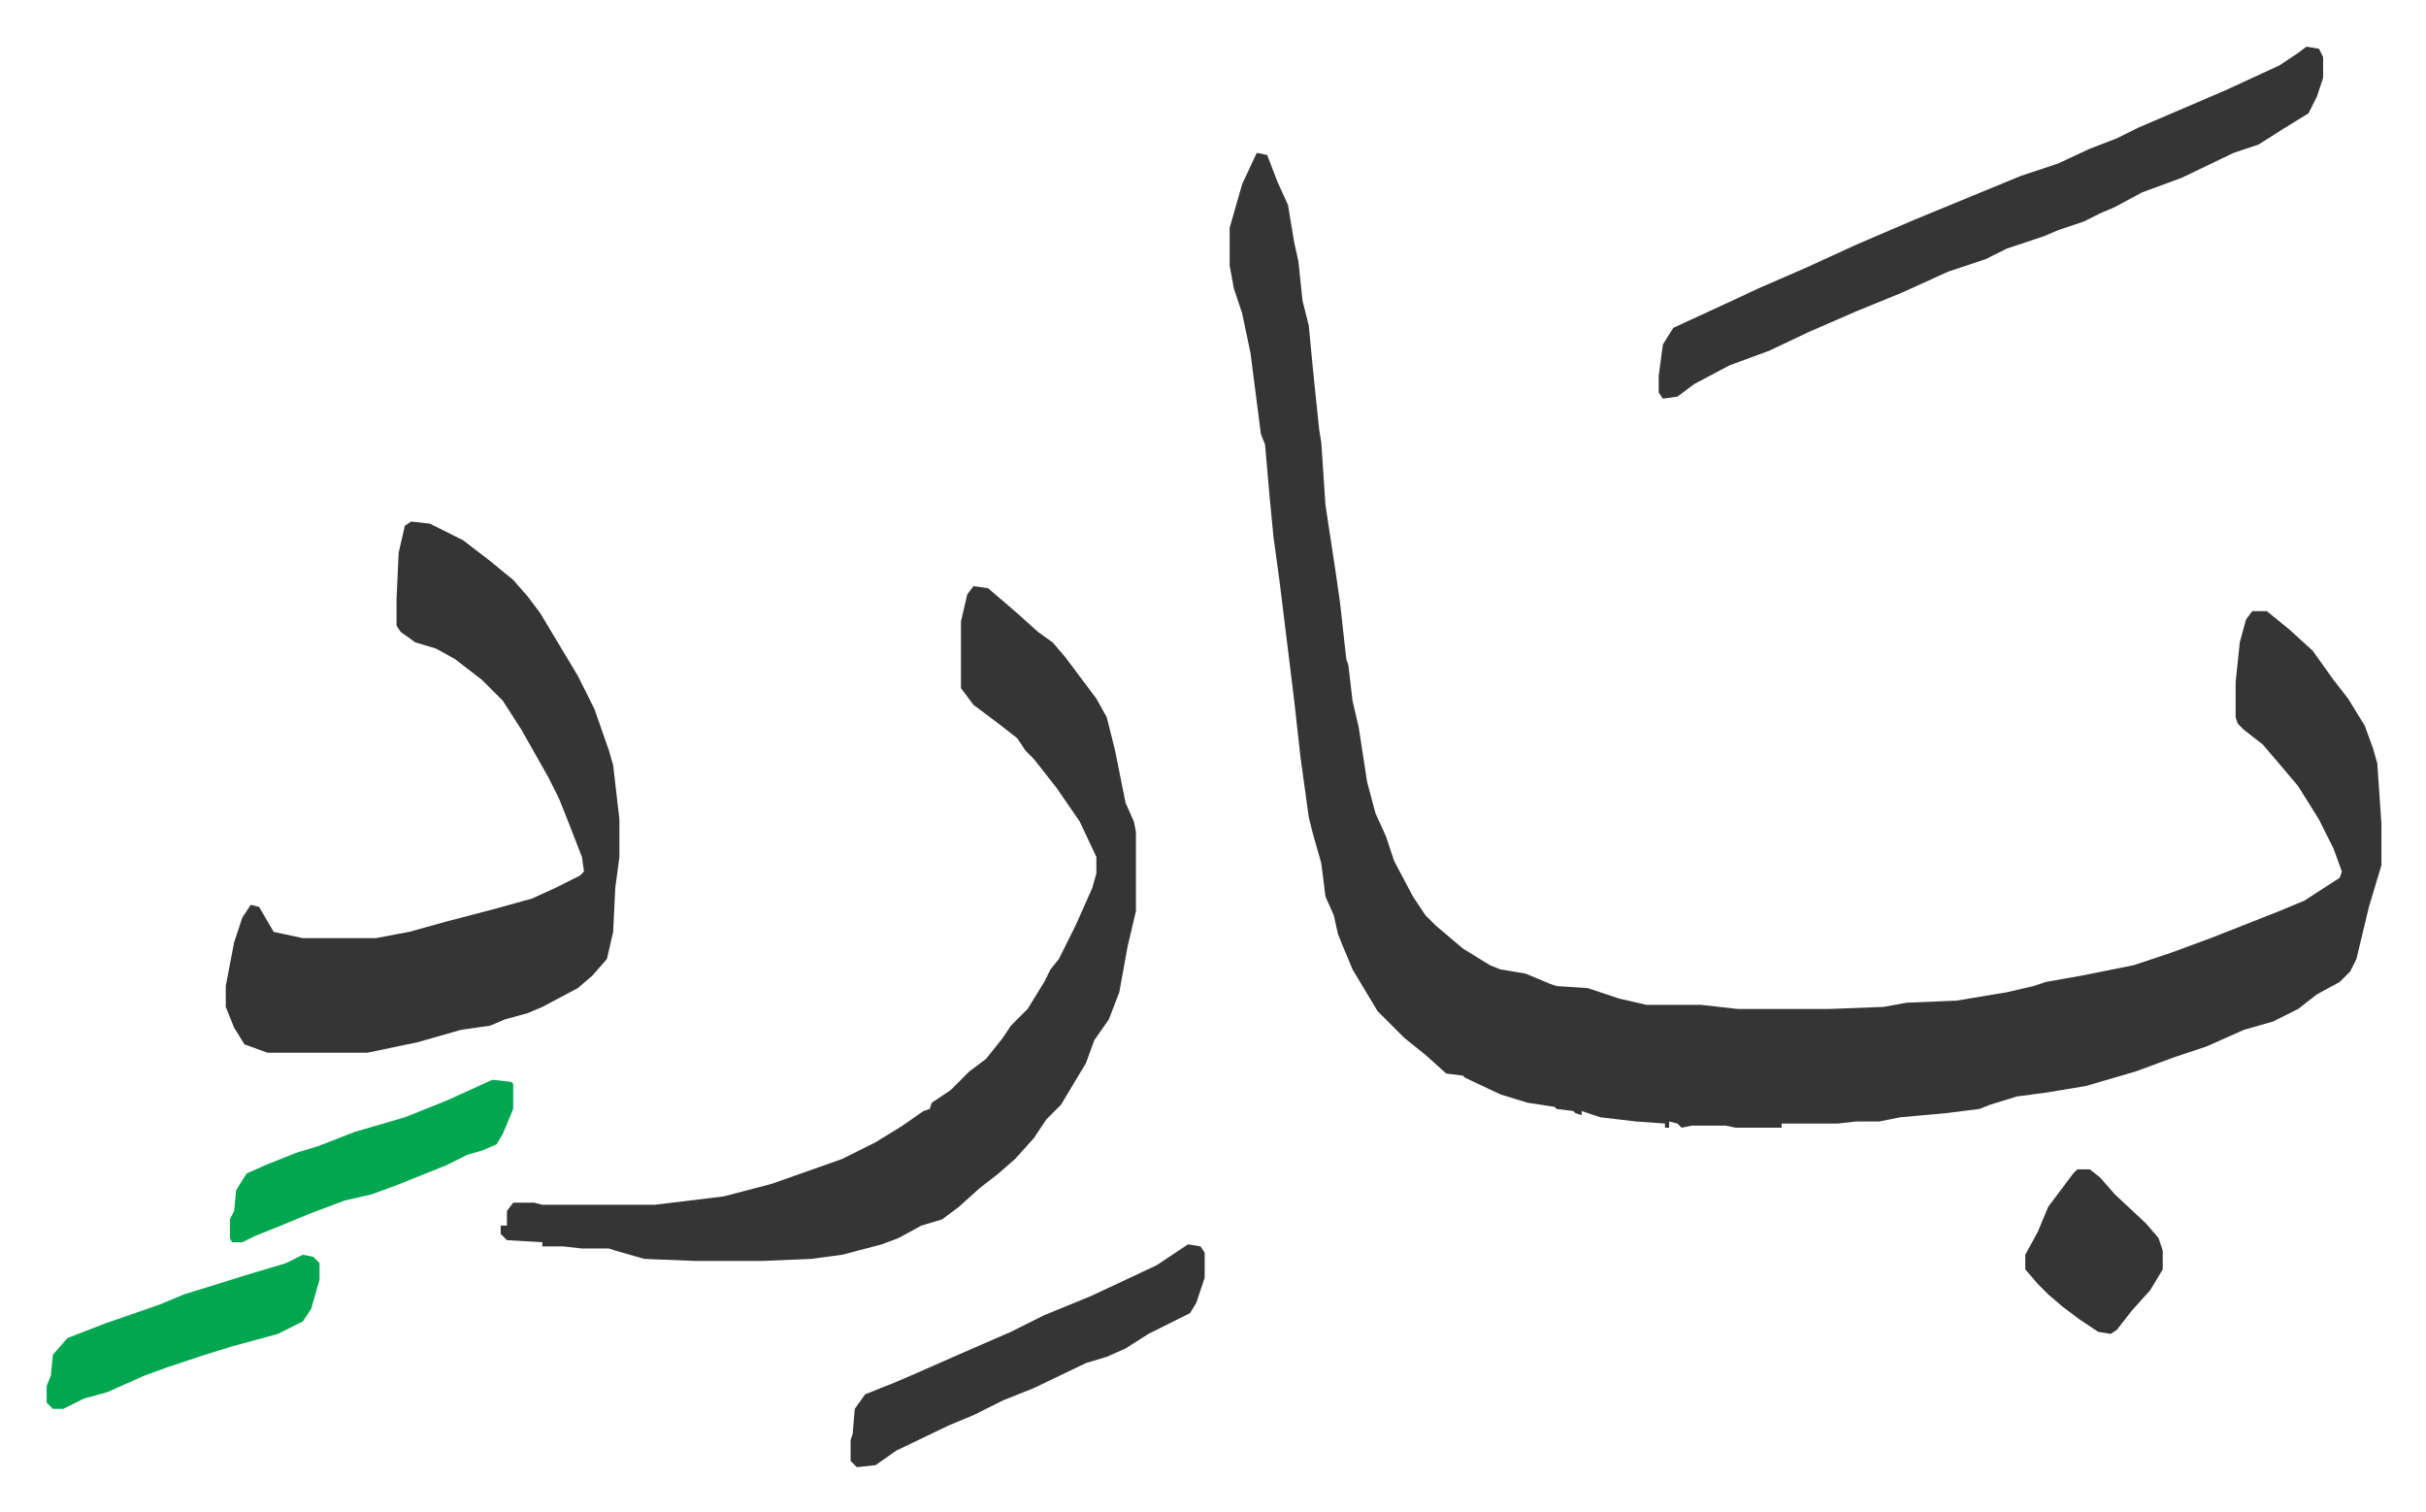
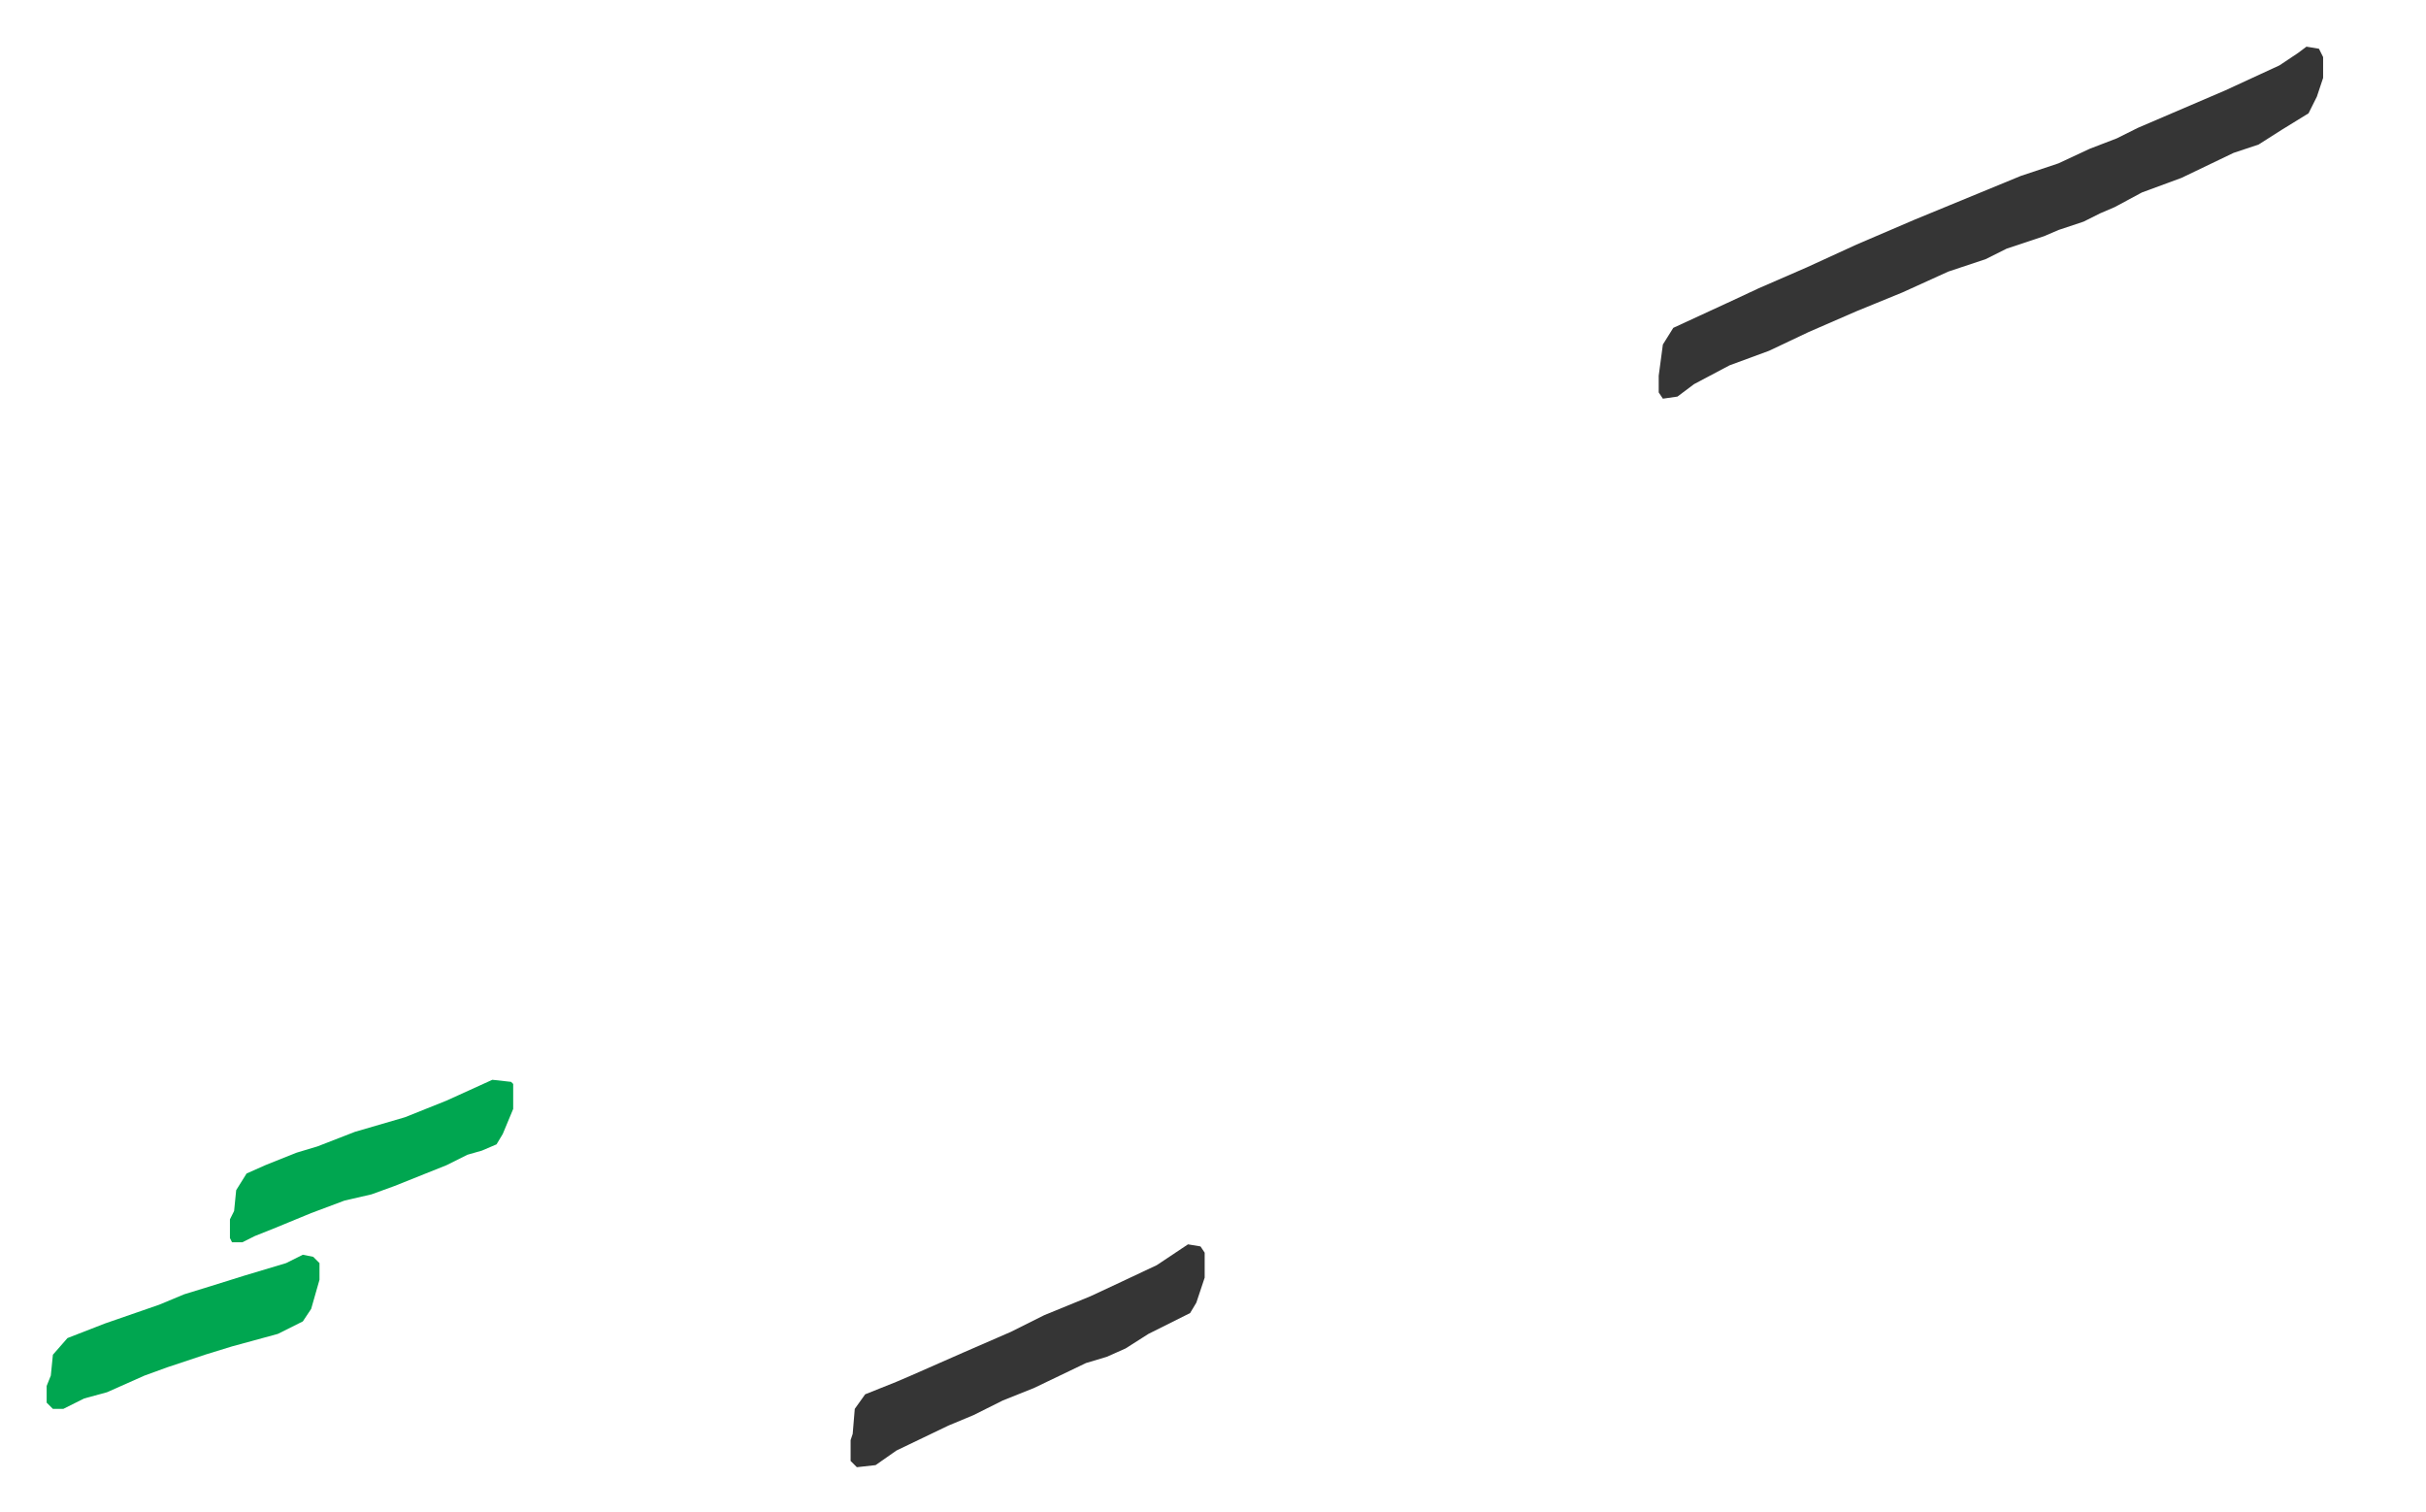
<svg xmlns="http://www.w3.org/2000/svg" role="img" viewBox="-22.40 431.60 1164.80 725.80">
-   <path fill="#353535" id="rule_normal" d="M581 505l5 1 5 13 5 11 3 18 2 9 2 19 3 12 2 21 3 29 1 6 2 30 5 33 2 14 3 27 1 3 2 17 3 13 4 26 4 15 5 11 4 12 9 17 6 9 5 5 13 11 13 8 5 2 12 2 12 5 3 1 15 1 15 5 13 3h26l18 2h44l26-1 11-2 24-1 24-4 13-3 6-2 17-3 25-5 18-6 19-7 33-13 12-5 17-11 1-3-4-11-7-14-10-16-11-13-6-7-9-7-3-3-1-3v-17l2-19 3-11 3-4h7l11 9 11 10 10 14 7 9 8 13 4 11 2 7 2 29v20l-6 20-6 25-3 6-5 5-11 6-9 7-12 6-14 4-18 8-15 5-19 7-24 7-18 3-15 2-13 4-5 2-16 2-22 2-10 2h-11l-9 1h-27v2h-22l-5-1h-16l-5 1-2-2-4-1v3h-2v-2l-14-1-17-2-9-3v2l-3-1-1-1-8-1-1-1-13-2-13-4-17-8-1-1-8-1-10-9-10-8-13-13-12-20-5-12-2-5-2-9-4-9-2-16-4-14-2-8-4-29-3-27-7-57-3-22-2-21-2-23-2-5-5-39-4-19-4-12-2-11v-18l6-21zM445 713l7 1 14 12 10 9 7 5 6 7 15 20 5 9 4 16 5 25 4 9 1 5v38l-4 17-4 22-5 13-7 10-4 11-12 20-7 7-6 9-9 10-8 7-9 7-10 9-8 6-10 3-11 6-8 3-19 5-15 2-24 1h-31l-25-1-14-4-3-1h-13l-9-1h-10v-2l-17-1-3-3v-4h3v-7l3-4h10l4 1h54l33-4 23-6 34-12 16-8 13-8 10-7 3-1 1-3 9-6 9-9 8-6 8-10 4-6 8-8 8-13 3-6 4-5 8-16 8-18 2-7v-8l-8-17-11-16-11-14-4-4-4-6-9-7-12-9-6-8v-32l3-13zm-270-31l9 1 16 8 13 10 11 9 7 8 6 8 9 15 9 15 8 16 7 20 2 7 3 26v18l-2 15-1 21-3 13-7 8-7 6-17 9-7 3-11 3-7 3-14 2-21 6-24 5h-48l-11-4-5-8-4-10v-10l4-21 4-12 4-6 4 1 7 12 14 3h35l16-3 18-5 23-6 18-5 11-5 12-6 2-2-1-7-7-18-4-10-5-10-13-23-9-14-10-10-13-10-9-5-10-3-7-5-2-3v-13l1-22 3-13z" />
  <path fill="#353535" id="rule_normal" d="M1085 454l6 1 2 4v10l-3 9-4 8-13 8-11 7-12 4-25 12-19 7-13 7-7 3-8 4-12 4-7 3-18 6-10 5-18 6-22 10-22 9-23 10-19 9-19 7-17 9-8 6-7 1-2-3v-8l2-15 5-8 26-12 15-7 23-10 24-11 28-12 17-7 34-14 18-6 15-7 13-5 10-5 21-9 21-9 26-12 9-6zm-537 575l6 1 2 3v12l-4 12-3 5-20 10-11 7-9 4-10 3-25 12-15 6-14 7-12 5-25 12-10 7-9 1-3-3v-10l1-3 1-12 5-7 15-6 7-3 25-11 23-10 16-8 22-9 15-7 17-8 12-8z" />
  <path fill="#00a650" id="rule_idgham_with_ghunnah" d="M214 950l9 1 1 1v12l-5 12-3 5-7 3-7 2-10 5-25 10-11 4-13 3-16 6-17 7-10 4-6 3h-5l-1-2v-9l2-4 1-10 5-8 9-4 15-6 10-3 18-7 24-7 20-8zm-91 84l5 1 3 3v8l-4 14-4 6-12 6-22 6-13 4-18 6-11 4-9 4-9 4-11 3-10 5H3l-3-3v-8l2-5 1-10 7-8 18-7 26-9 12-5 13-4 16-5 20-6z" />
-   <path fill="#353535" id="rule_normal" d="M975 993h6l5 4 7 8 15 14 6 7 2 6v9l-6 10-9 10-7 9-3 2-6-1-9-6-8-6-7-6-5-5-6-7v-7l6-11 5-12 12-16z" />
</svg>